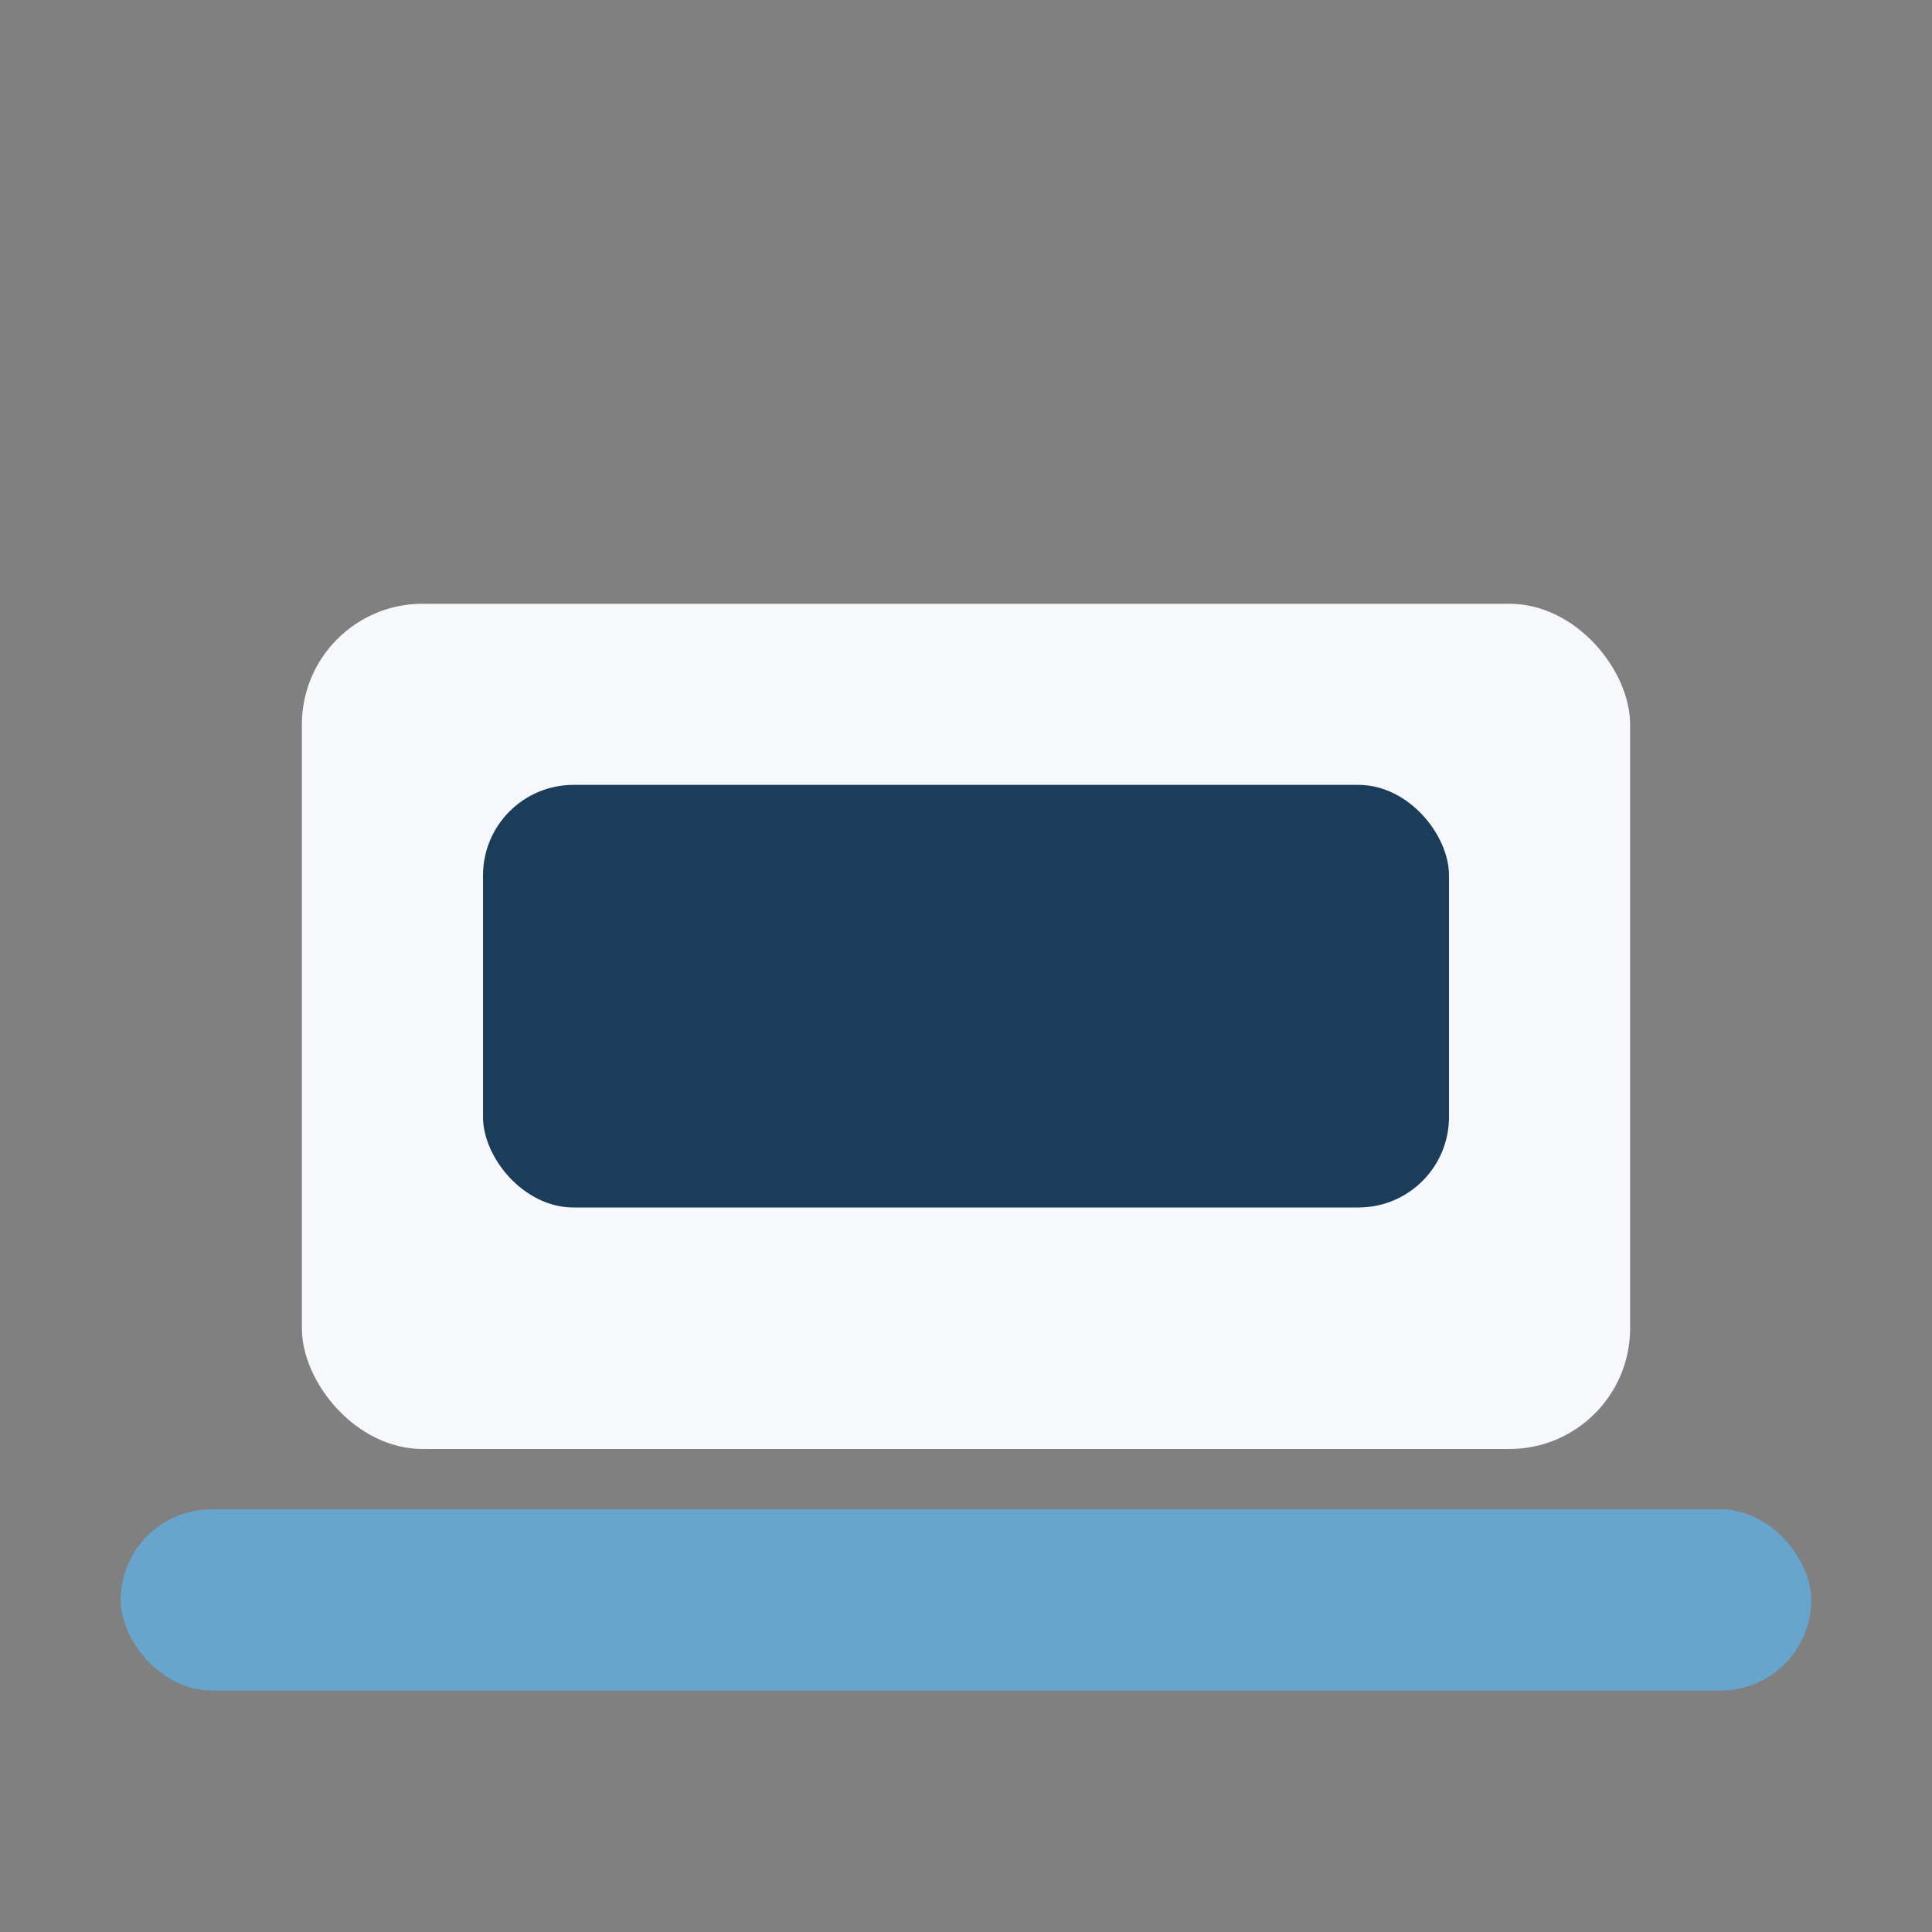
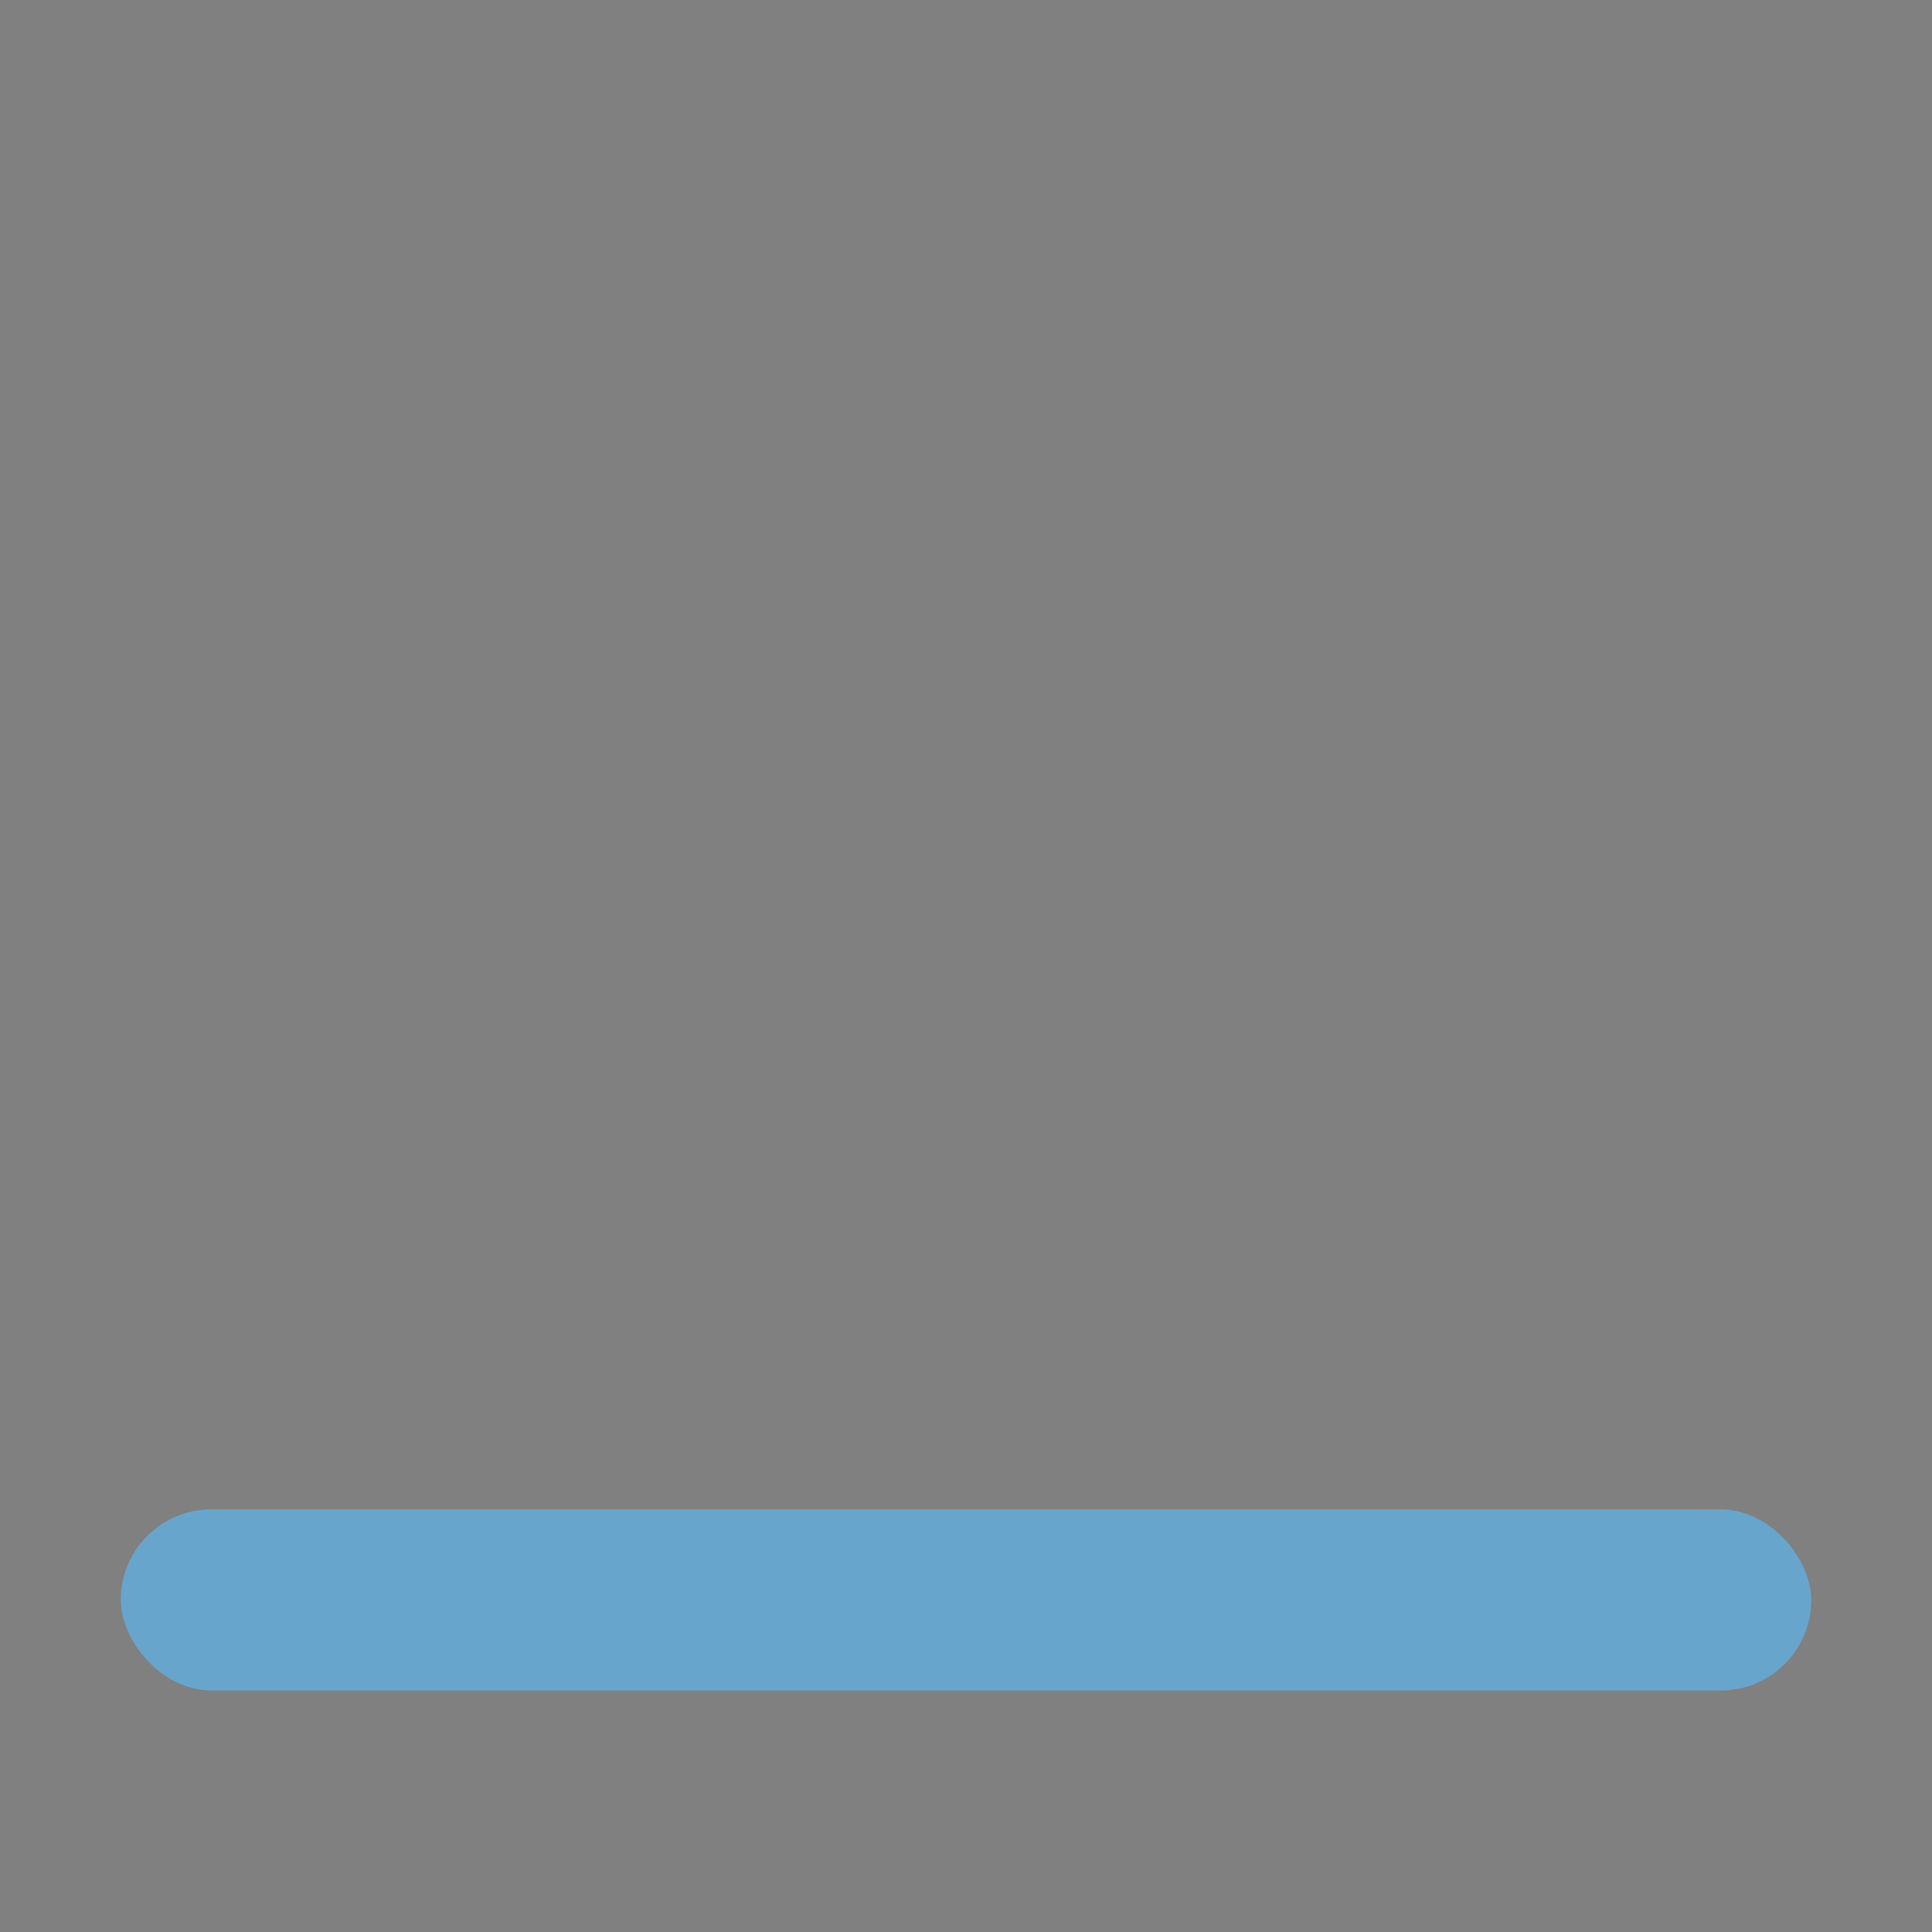
<svg xmlns="http://www.w3.org/2000/svg" width="32" height="32" viewBox="0 0 32 32">
  <rect x="0" y="0" width="32" height="32" fill="#808080" stroke="none" />
-   <rect x="5" y="10" width="22" height="14" rx="2" fill="#F6F8FB" />
  <rect x="2" y="25" width="28" height="3" rx="1.5" fill="#68A5CC" />
-   <rect x="8" y="13" width="16" height="7" rx="1.5" fill="#1C3D5A" />
</svg>